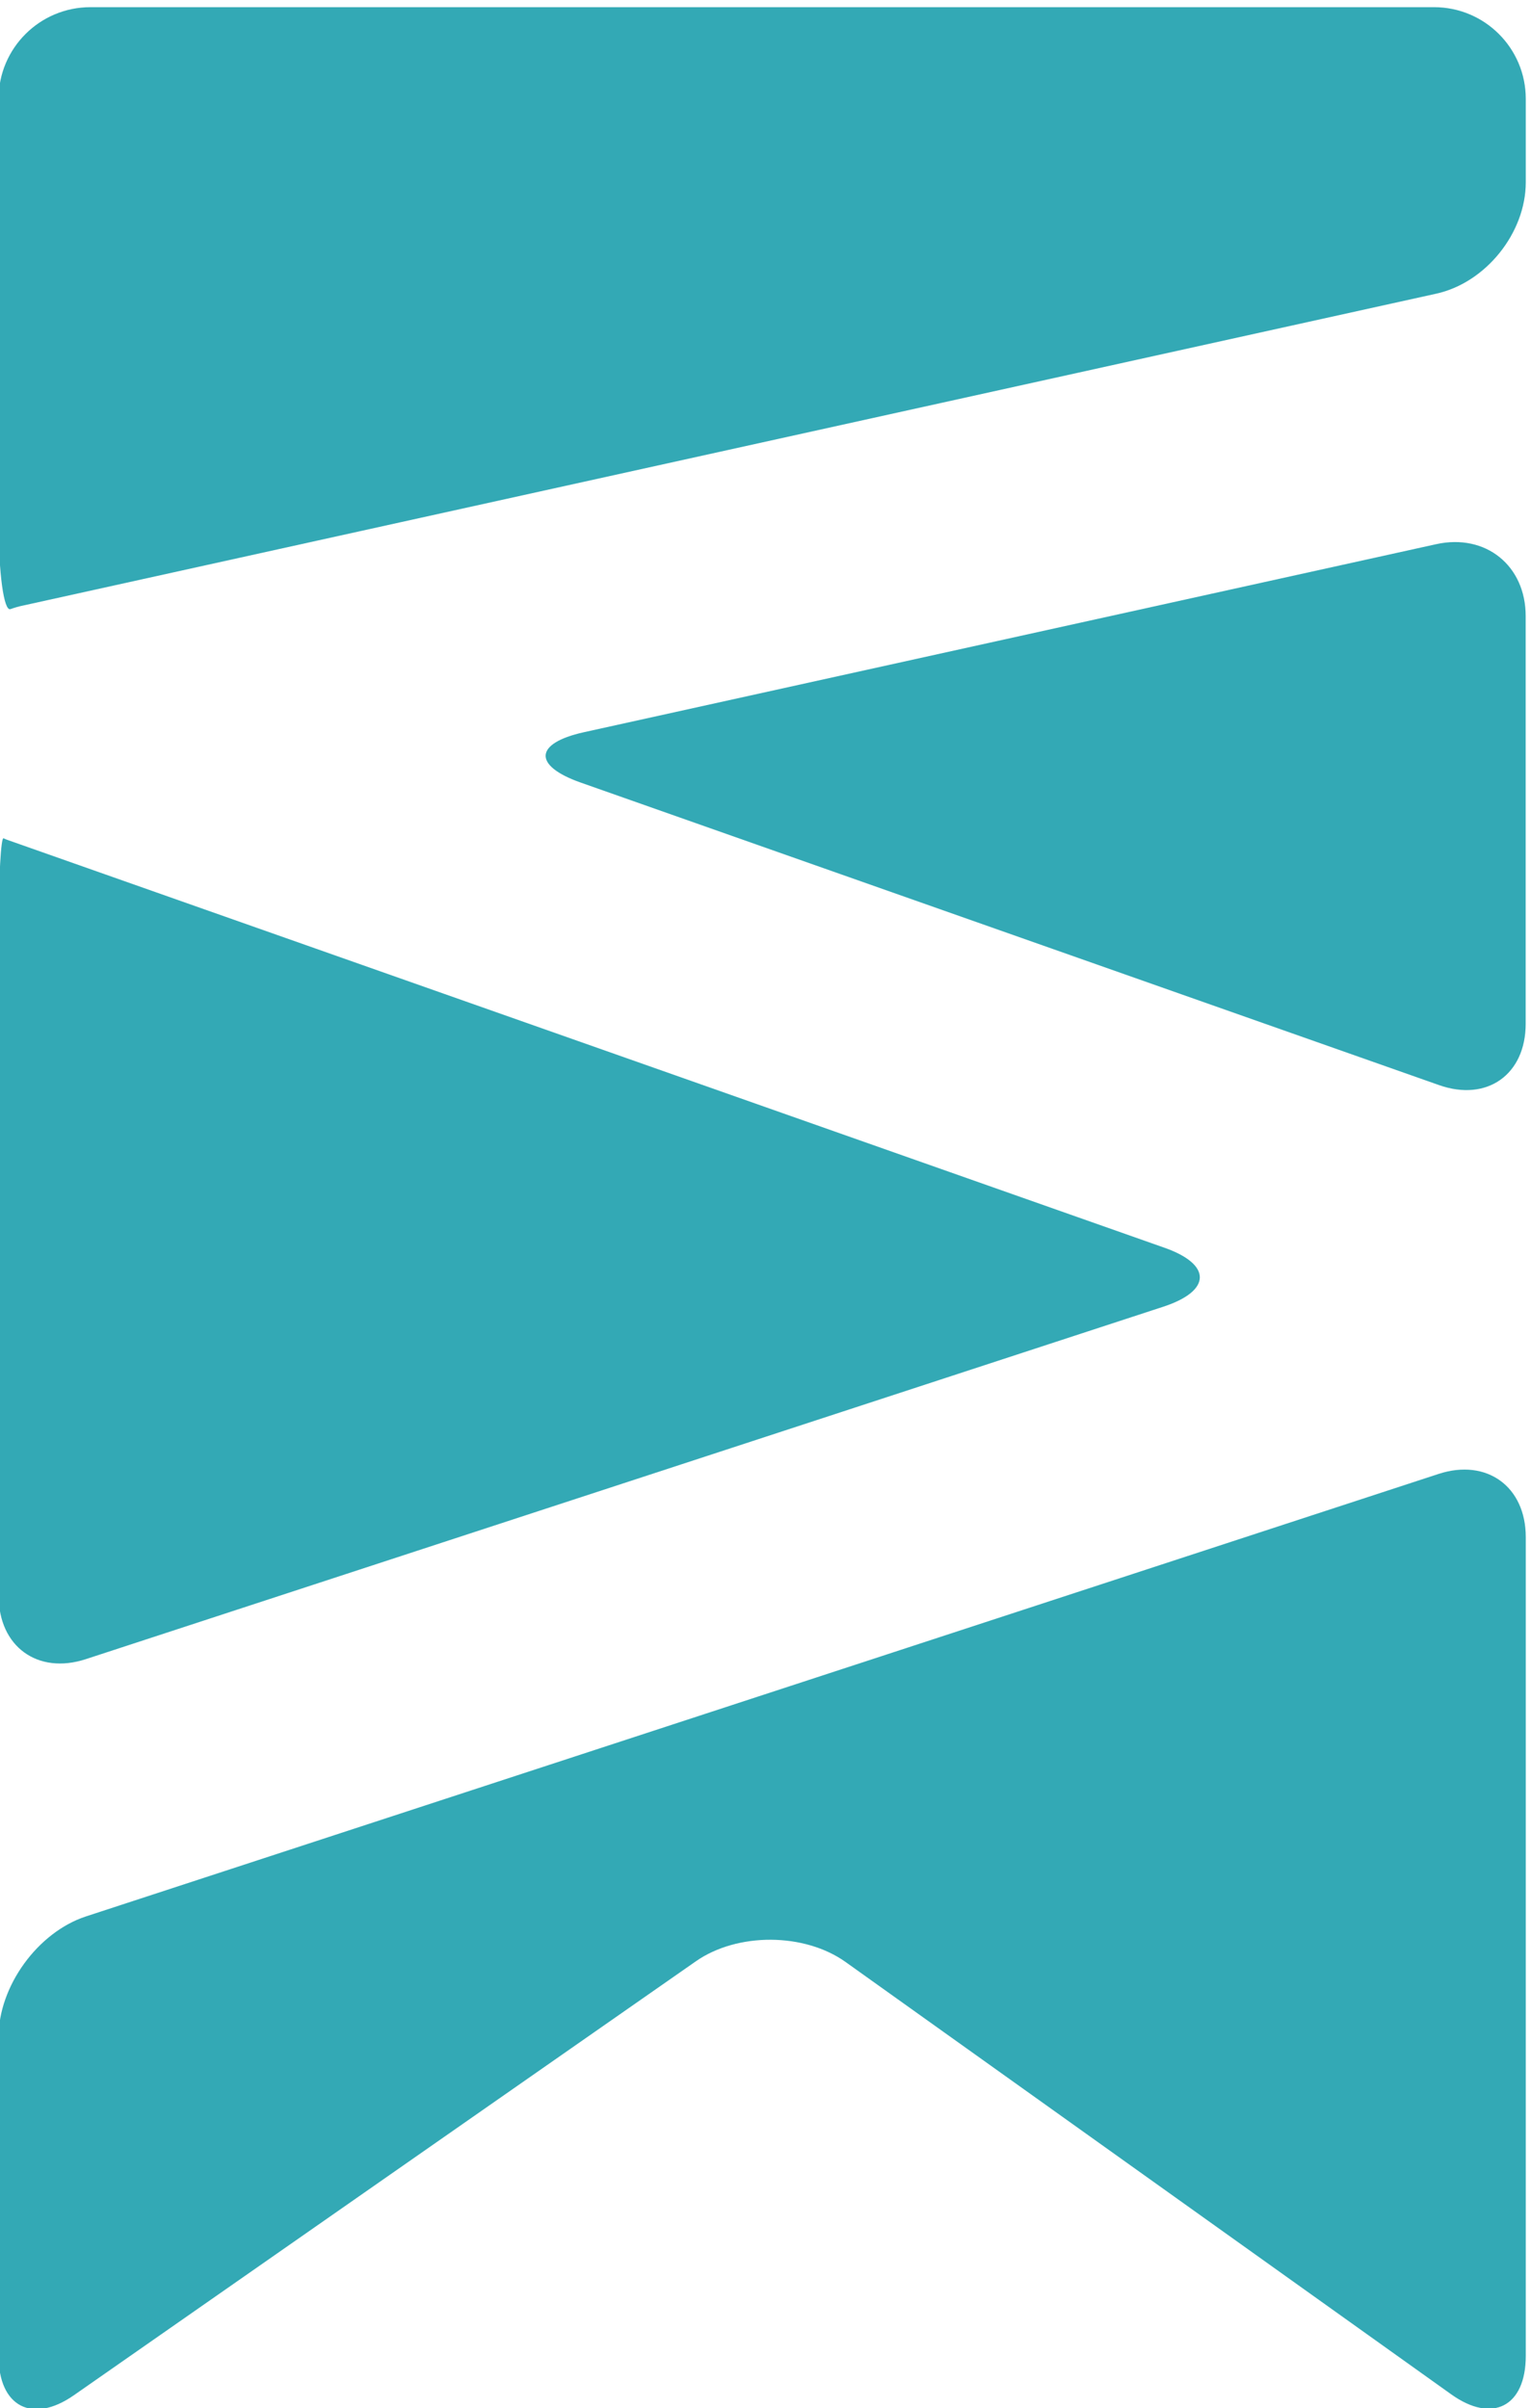
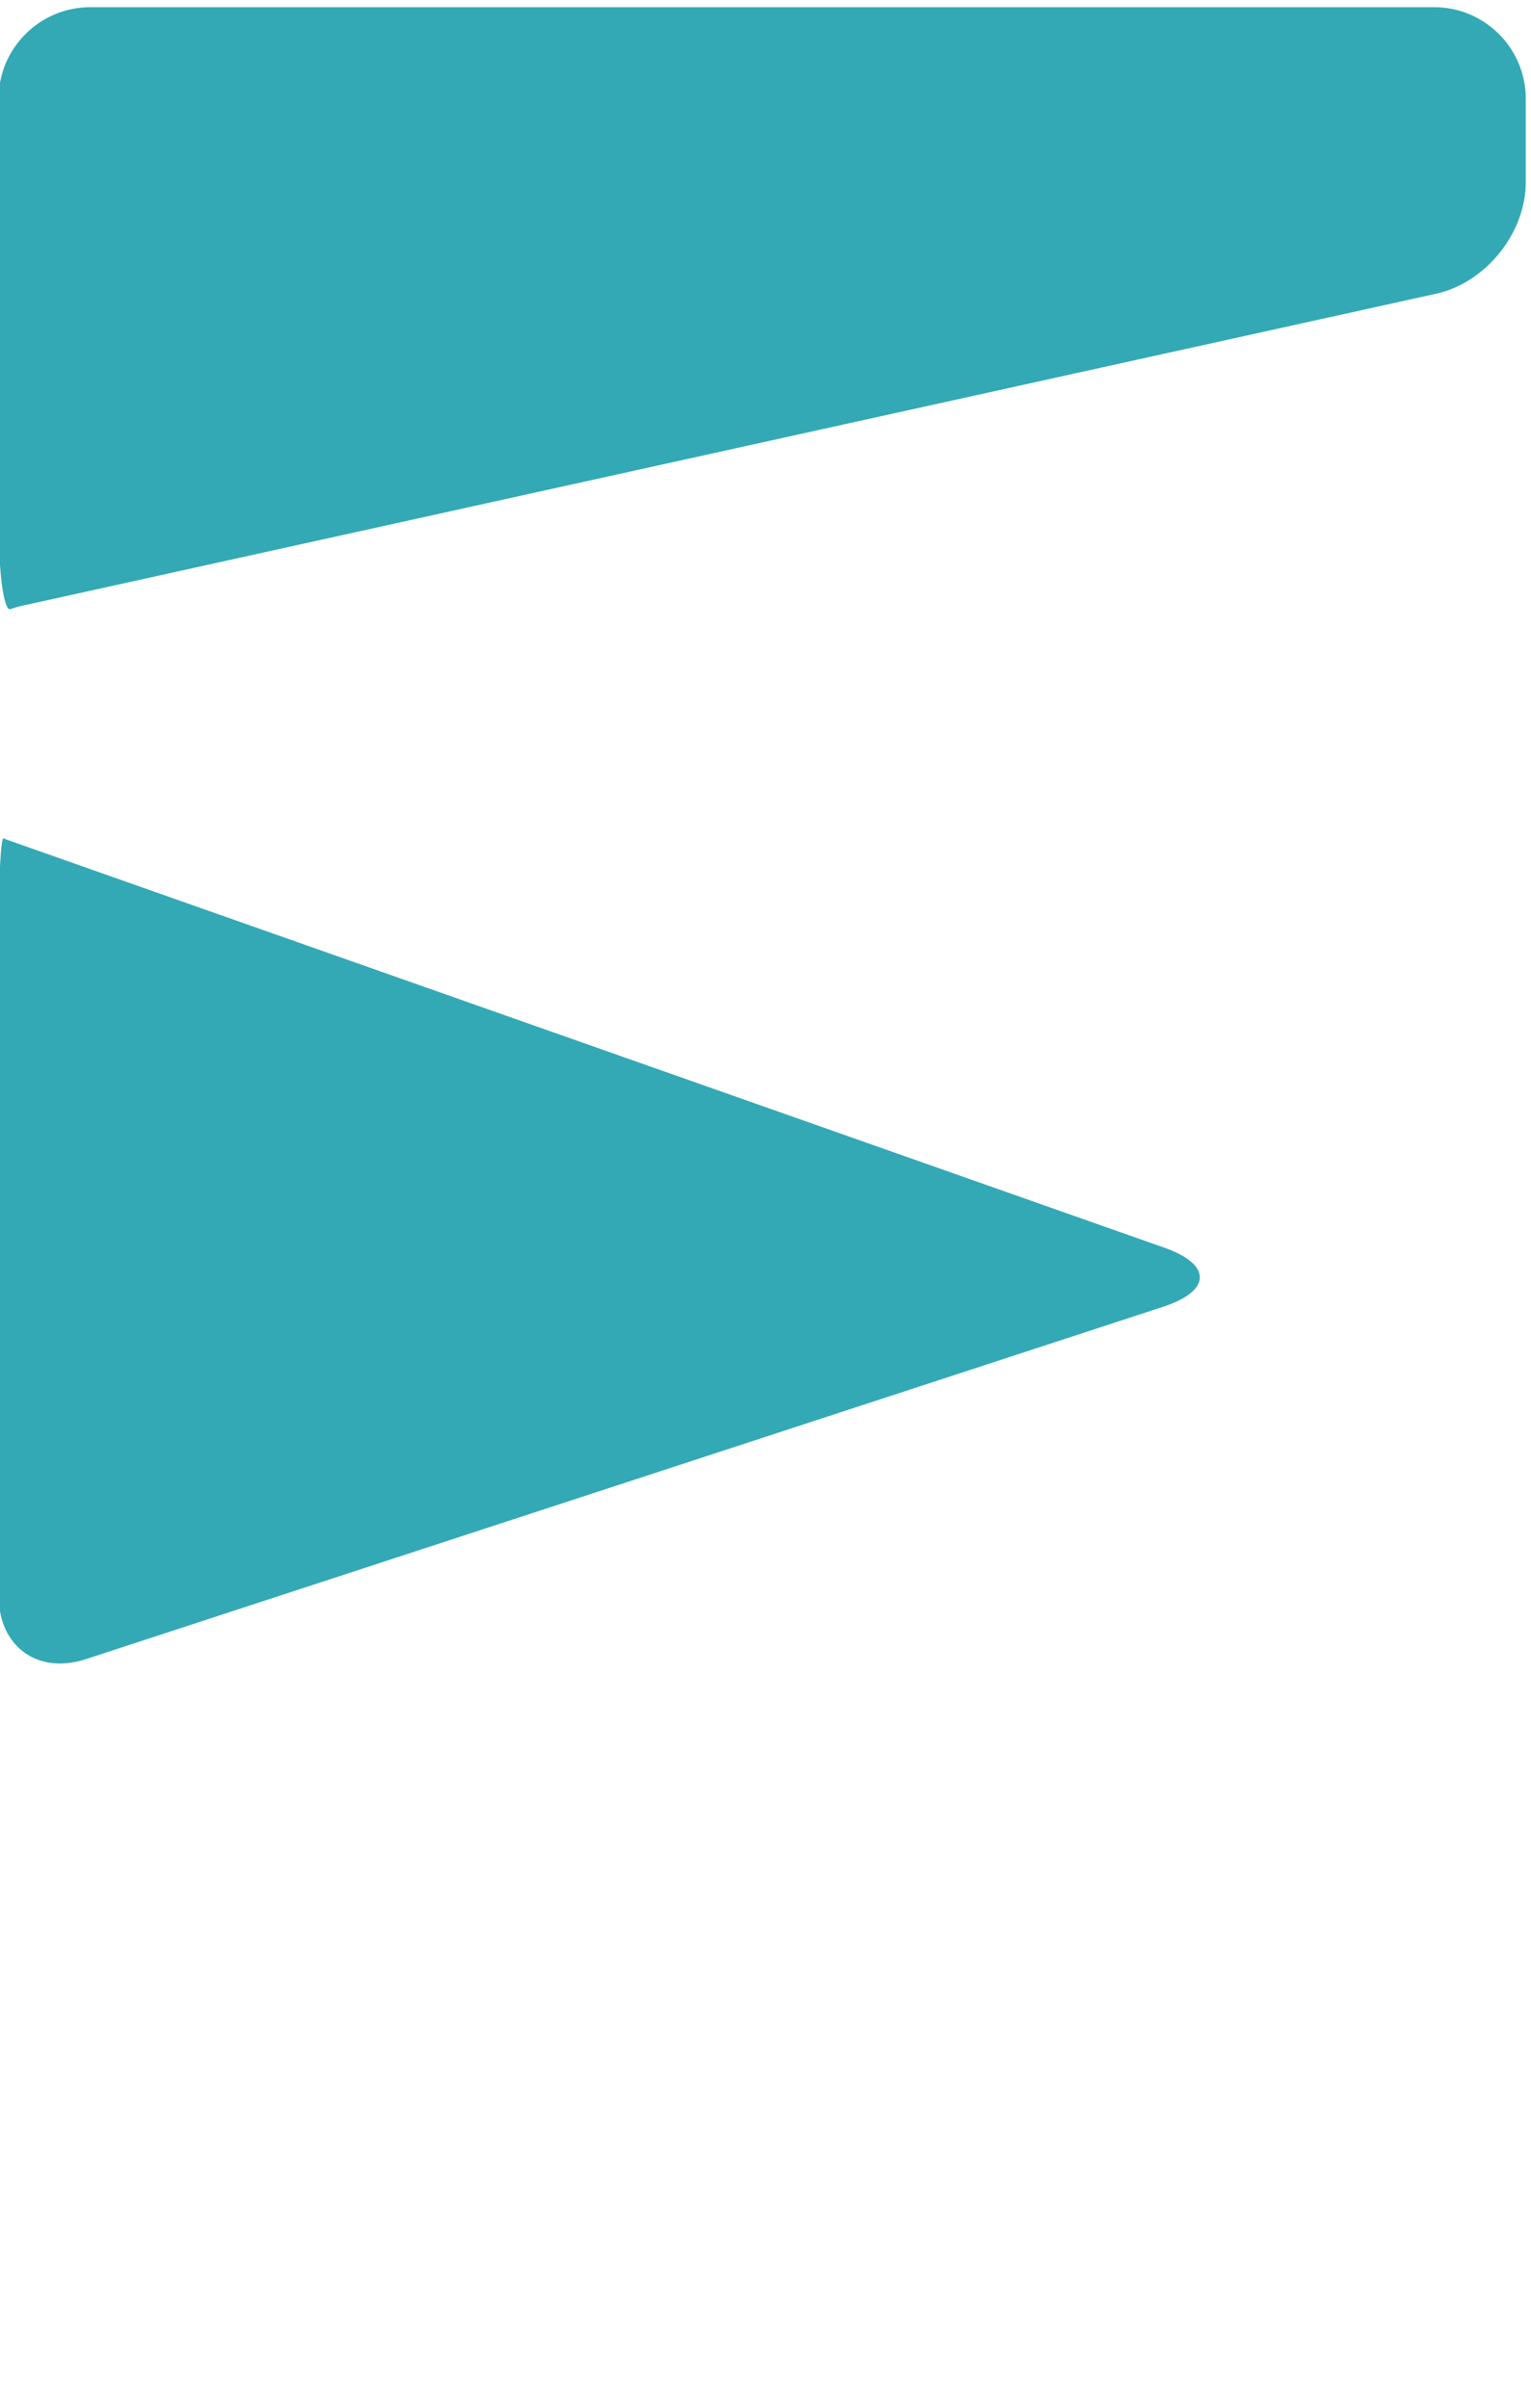
<svg xmlns="http://www.w3.org/2000/svg" height="337.799" viewBox="0 0 214.826 337.799" width="214.826">
  <g fill="#33a9b5" transform="matrix(0.133,0,0,-0.133,-78.587,402.187)">
-     <path d="m 2106.1,2450 -899.5,-198.4 c -52.1,-11.6 -53.6,-35.2 -3.2,-53 l 905.9,-319.2 c 50.4,-17.7 91.2,11.2 91.2,64.7 V 2374 c 0.1,53.4 -42.2,87.5 -94.4,76" />
    <path d="m 594.598,2139.8 c -2.696,1.3 -5.102,-40.9 -5.102,-94.4 v -704.7 c 0,-53.4 41.203,-83.3 91.906,-66.7 L 1818.4,1645.8 c 50.81,16.7 51.1,44.6 0.81,62.2 L 599.801,2137.7 c -1.699,0.5 -3.496,1.3 -5.203,2.1" />
-     <path d="M 589.402,875.699 V 539.102 c 0,-53.5 35.594,-72 79.403,-41.5 L 1325,955.301 c 43.8,30.597 114.6,30.301 158.1,-0.801 l 638.8,-455.898 c 43.5,-31.102 78.7,-12.903 78.7,40.5 V 1402.7 c 0,53.4 -41.2,83.2 -91.9,66.7 L 681.402,1002.6 c -50.703,-16.702 -92,-73.498 -92,-126.901" />
    <path d="m 2106.1,2714.2 c 52.3,11.5 94.5,64.1 94.5,117.5 v 88 c 0,53.4 -43.3,96.7 -96.8,96.7 H 686.305 c -53.504,0 -96.903,-43.3 -96.903,-96.7 v -446.5 c 0,-53.5 5.496,-94.2 12.5,-91.7 4.297,1.5 8.496,2.8 12.996,3.7 z" />
  </g>
</svg>